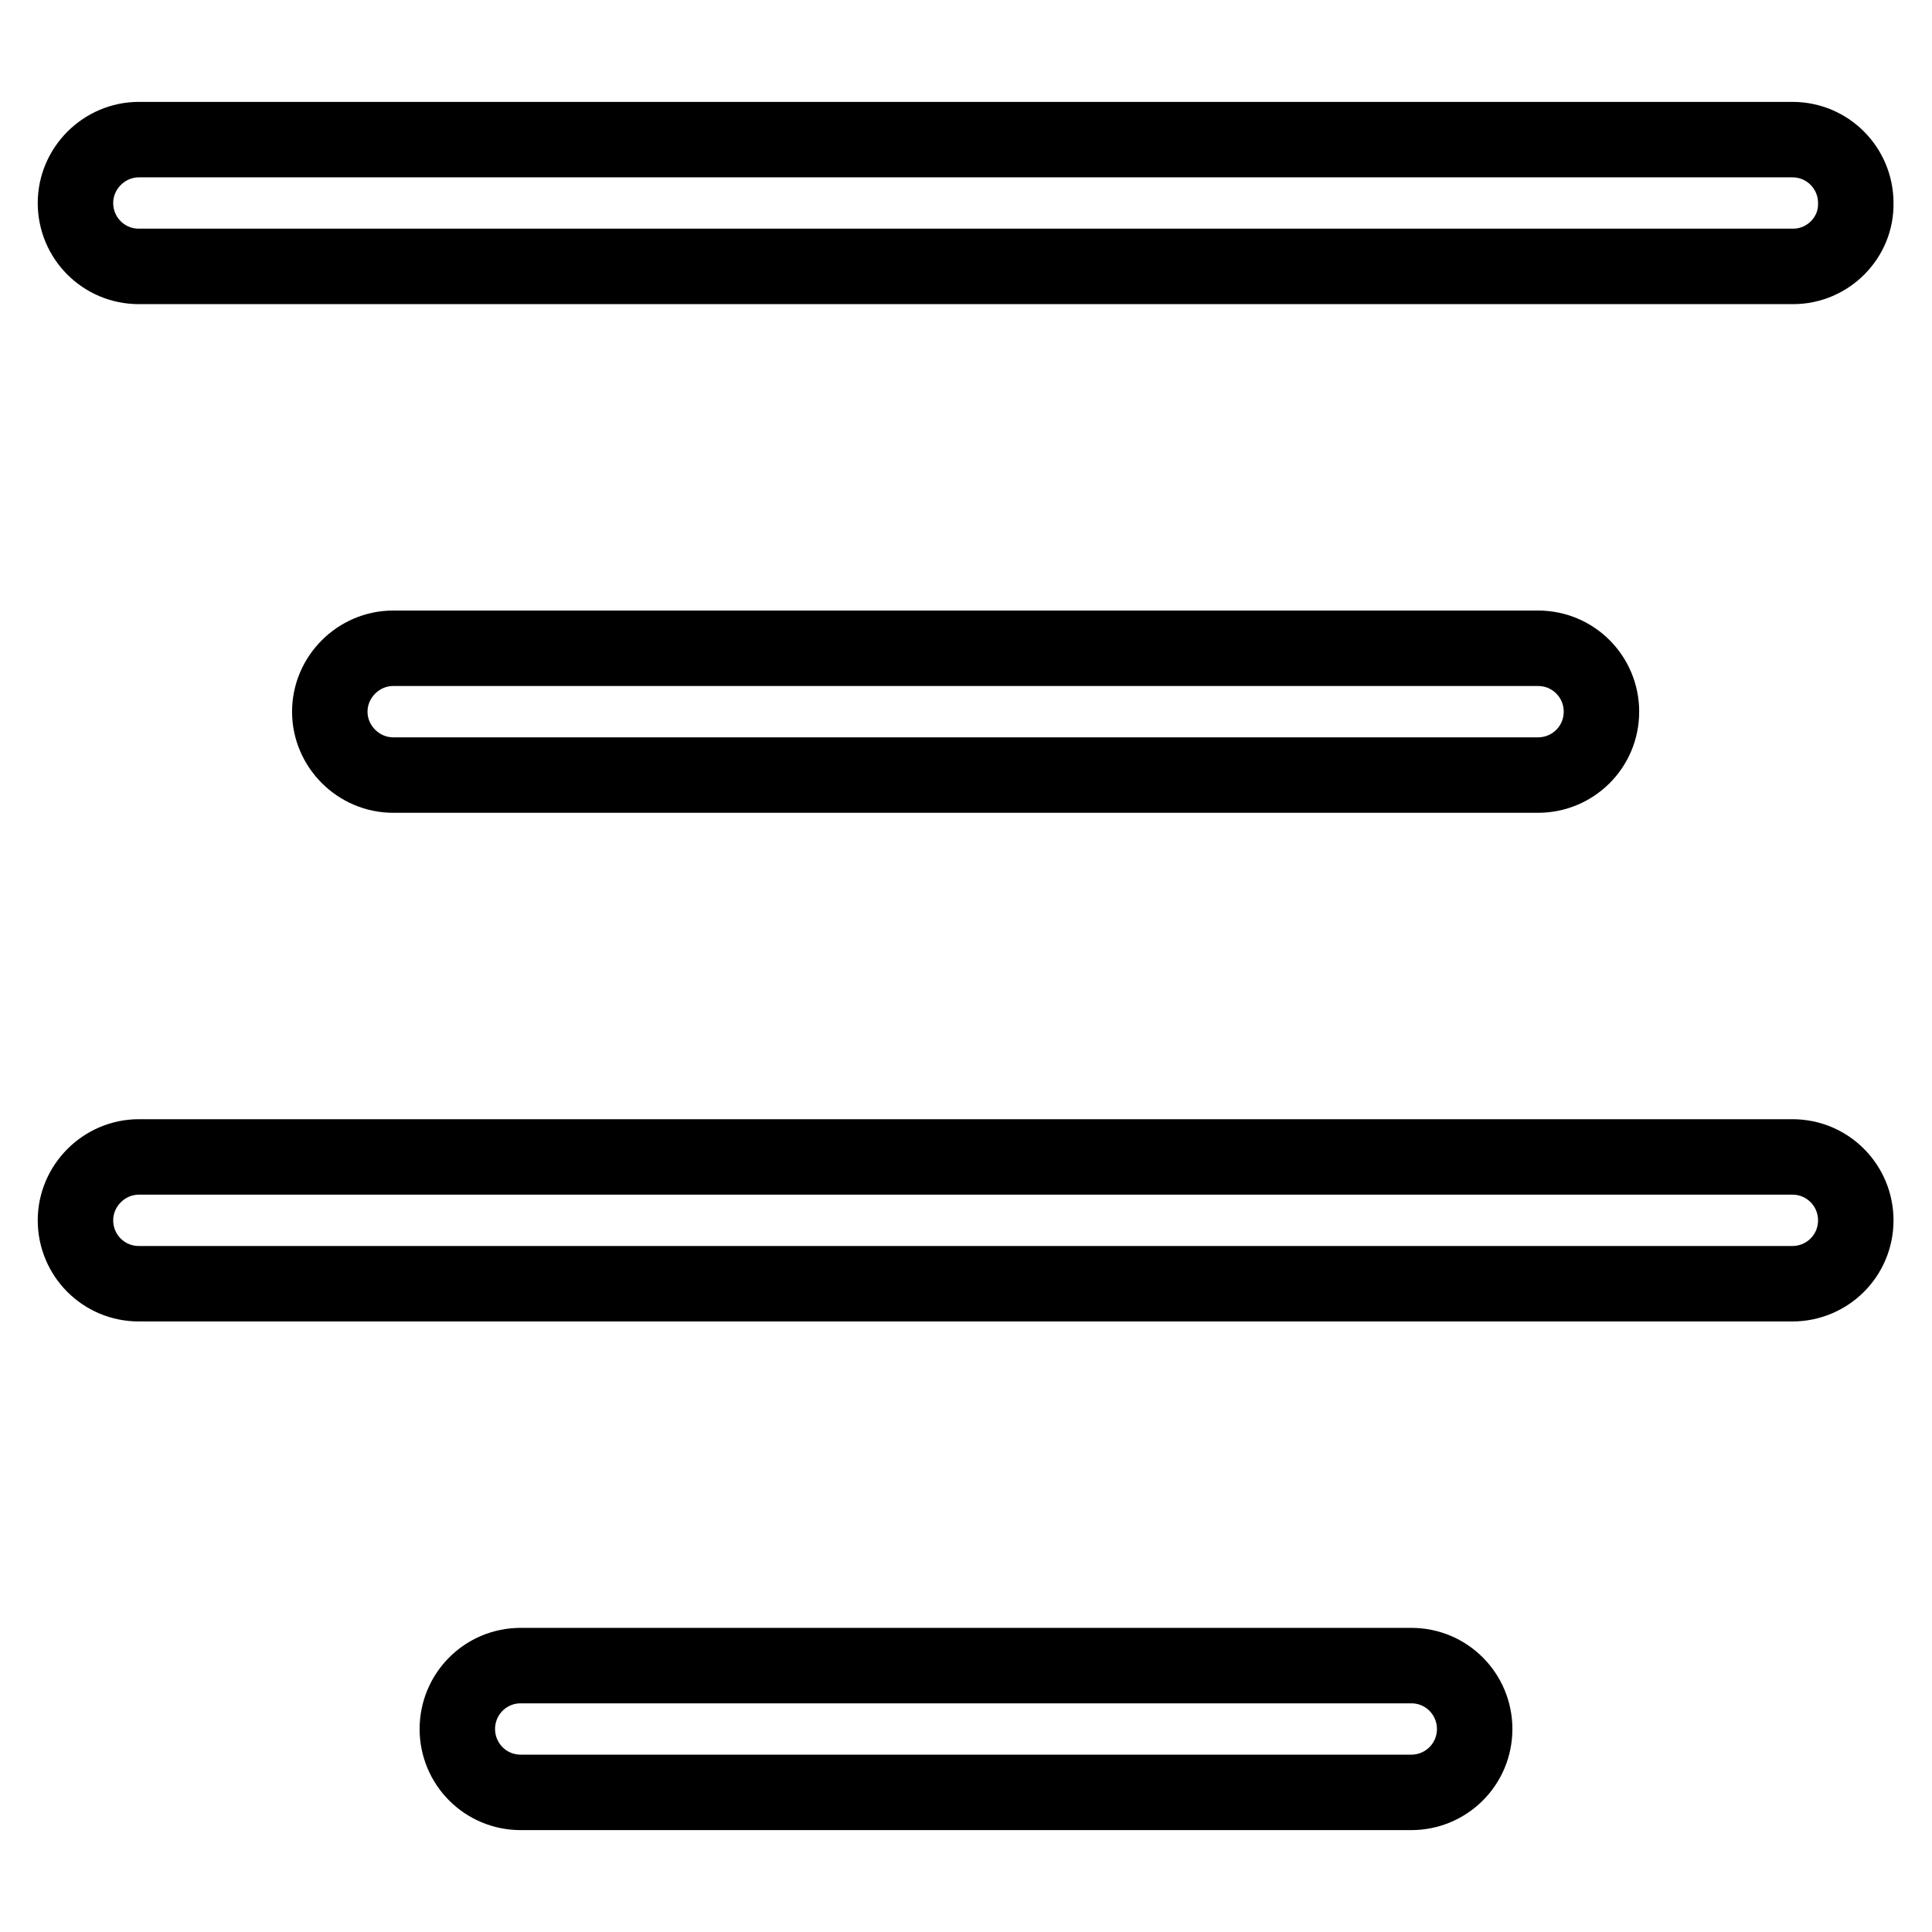
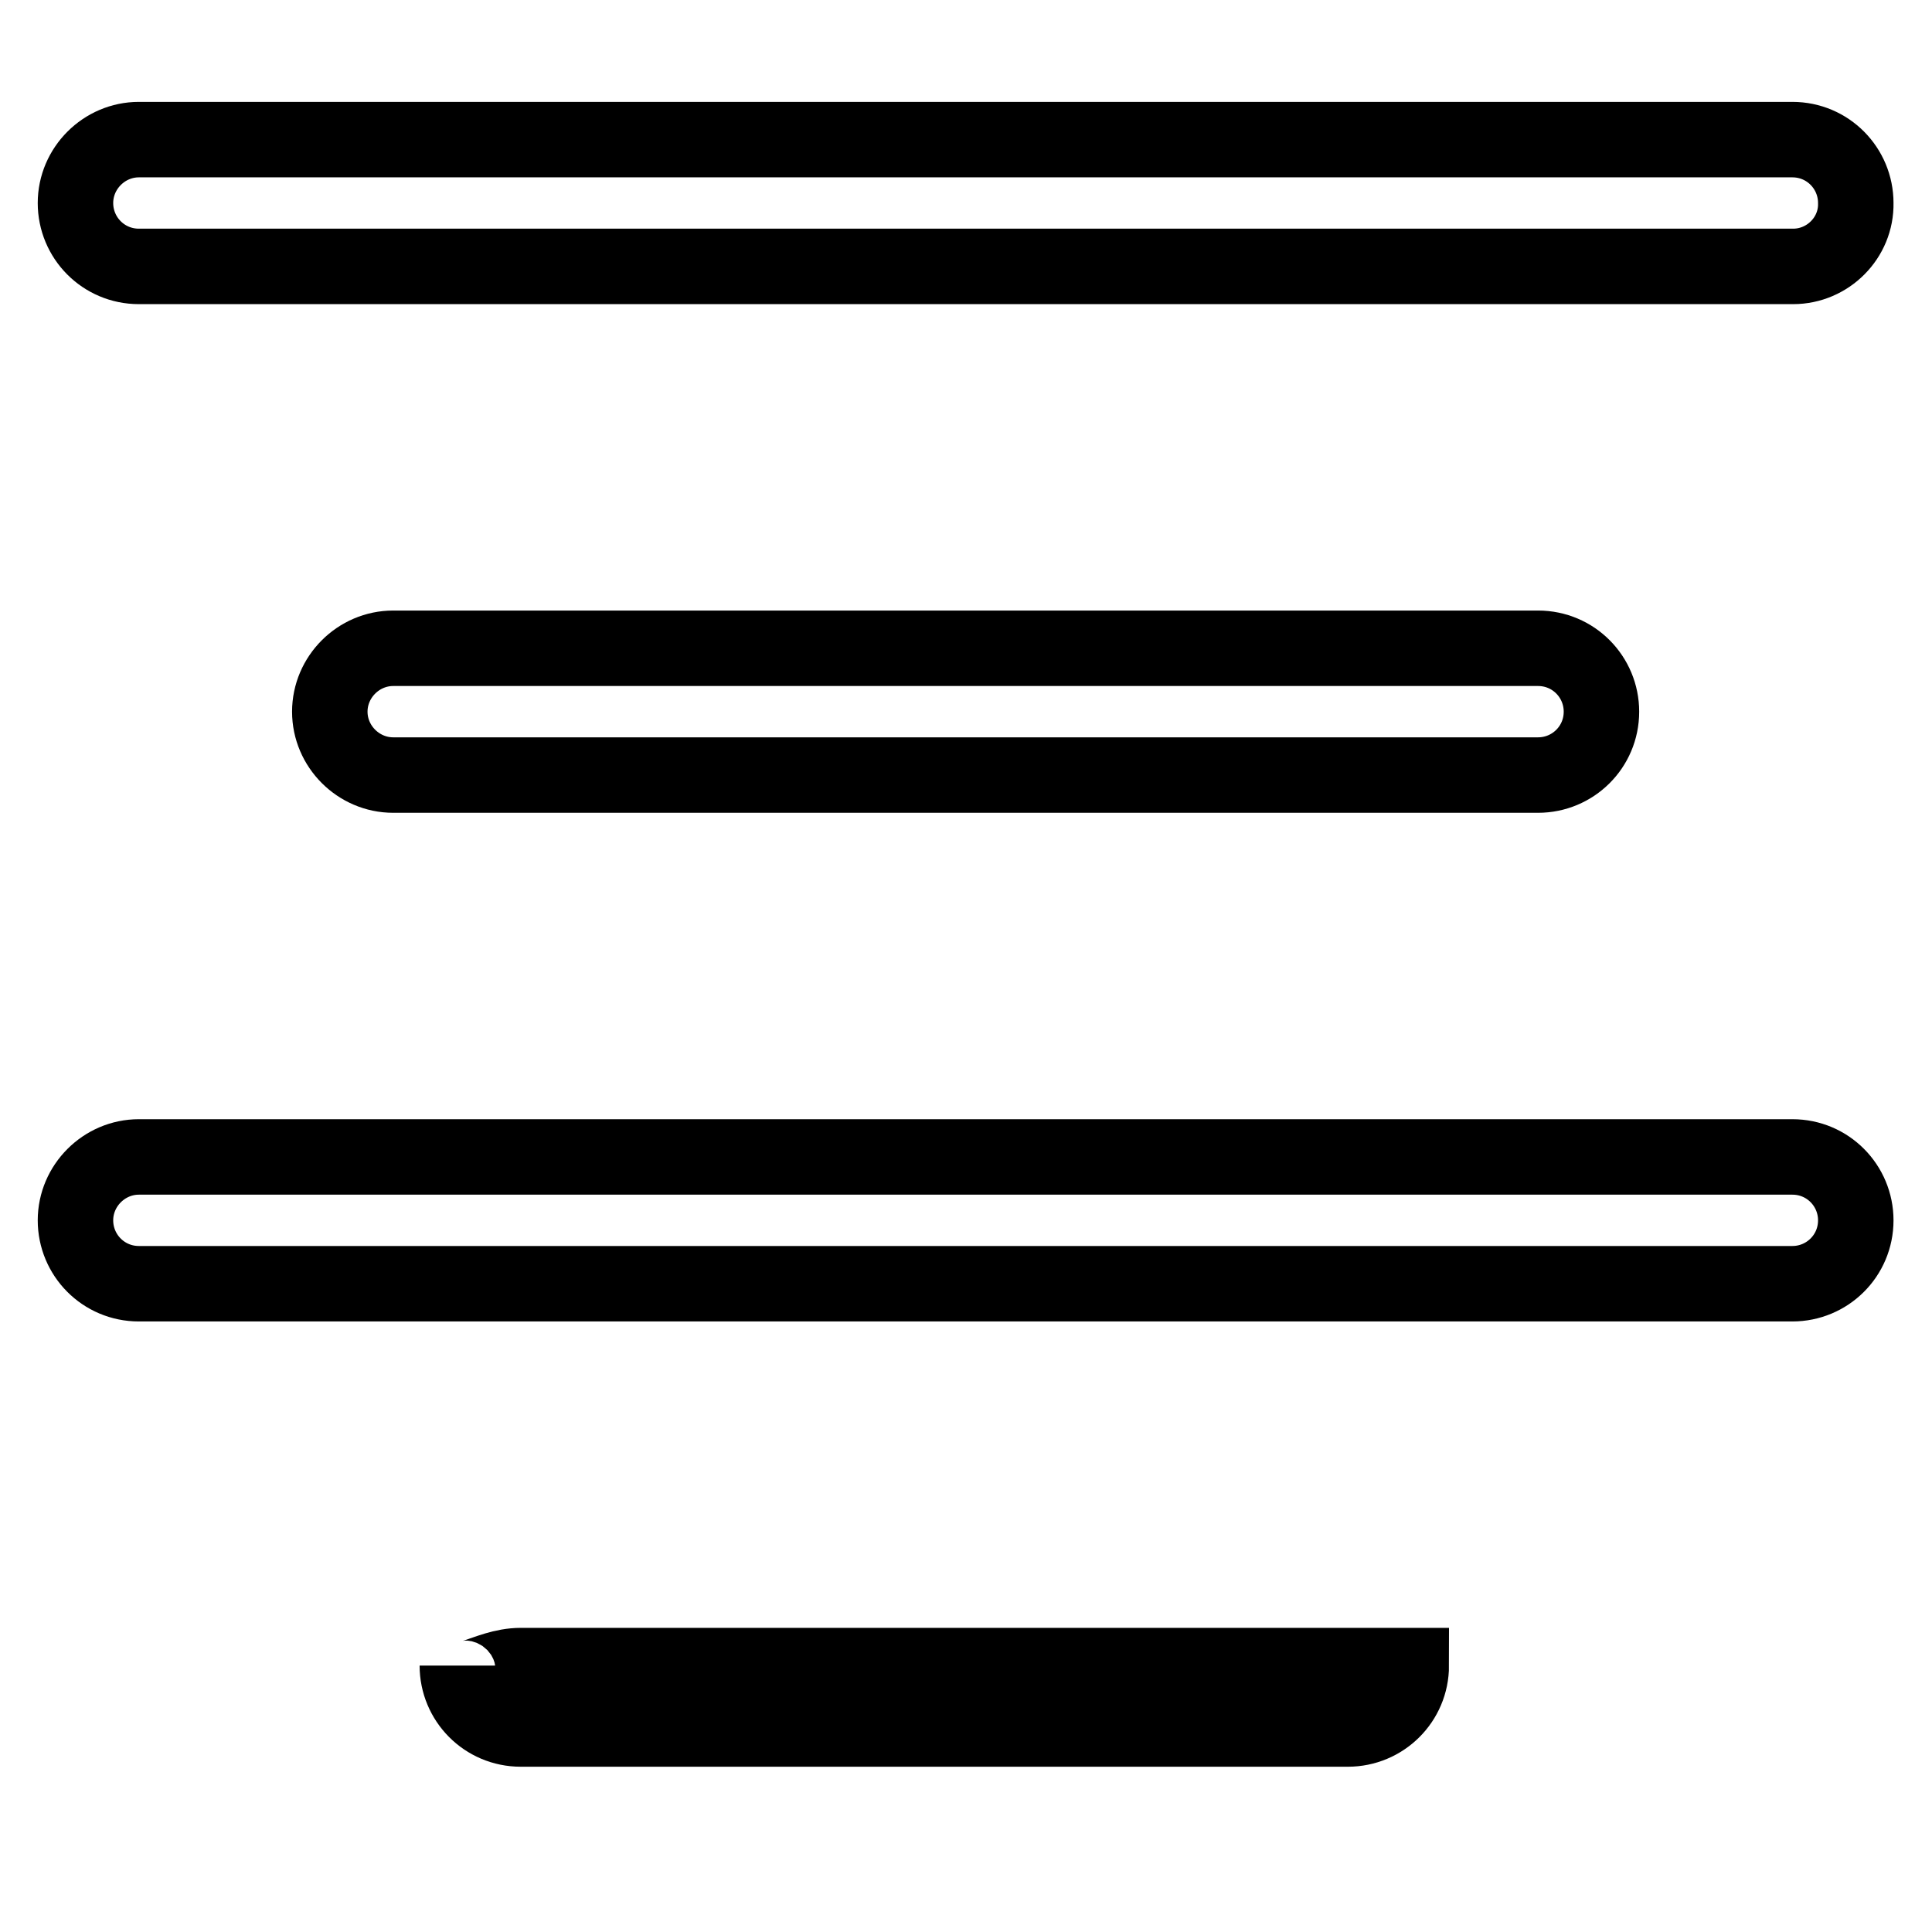
<svg xmlns="http://www.w3.org/2000/svg" version="1.1" x="0px" y="0px" viewBox="0 0 256 256" enable-background="new 0 0 256 256" xml:space="preserve">
  <g>
-     <path stroke-width="10" fill-opacity="0" stroke="#000000" d="M237.6,35.3H18.4c-4.7,0-8.4-3.8-8.4-8.4c0-4.6,3.8-8.4,8.4-8.4h219.1c4.7,0,8.4,3.8,8.4,8.4 C246,31.5,242.2,35.3,237.6,35.3z M52.1,102.7c-4.6,0-8.4-3.8-8.4-8.4c0-4.6,3.8-8.4,8.4-8.4h151.7c4.7,0,8.4,3.8,8.4,8.4 c0,4.7-3.8,8.4-8.4,8.4H52.1z M18.4,153.3h219.1c4.7,0,8.4,3.8,8.4,8.4c0,4.7-3.8,8.4-8.4,8.4H18.4c-4.7,0-8.4-3.8-8.4-8.4 C10,157.1,13.8,153.3,18.4,153.3z M69,220.7h118c4.7,0,8.4,3.8,8.4,8.4c0,4.7-3.8,8.4-8.4,8.4H69c-4.7,0-8.4-3.8-8.4-8.4 C60.6,224.5,64.3,220.7,69,220.7z" />
+     <path stroke-width="10" fill-opacity="0" stroke="#000000" d="M237.6,35.3H18.4c-4.7,0-8.4-3.8-8.4-8.4c0-4.6,3.8-8.4,8.4-8.4h219.1c4.7,0,8.4,3.8,8.4,8.4 C246,31.5,242.2,35.3,237.6,35.3z M52.1,102.7c-4.6,0-8.4-3.8-8.4-8.4c0-4.6,3.8-8.4,8.4-8.4h151.7c4.7,0,8.4,3.8,8.4,8.4 c0,4.7-3.8,8.4-8.4,8.4H52.1z M18.4,153.3h219.1c4.7,0,8.4,3.8,8.4,8.4c0,4.7-3.8,8.4-8.4,8.4H18.4c-4.7,0-8.4-3.8-8.4-8.4 C10,157.1,13.8,153.3,18.4,153.3z M69,220.7h118c0,4.7-3.8,8.4-8.4,8.4H69c-4.7,0-8.4-3.8-8.4-8.4 C60.6,224.5,64.3,220.7,69,220.7z" />
  </g>
</svg>